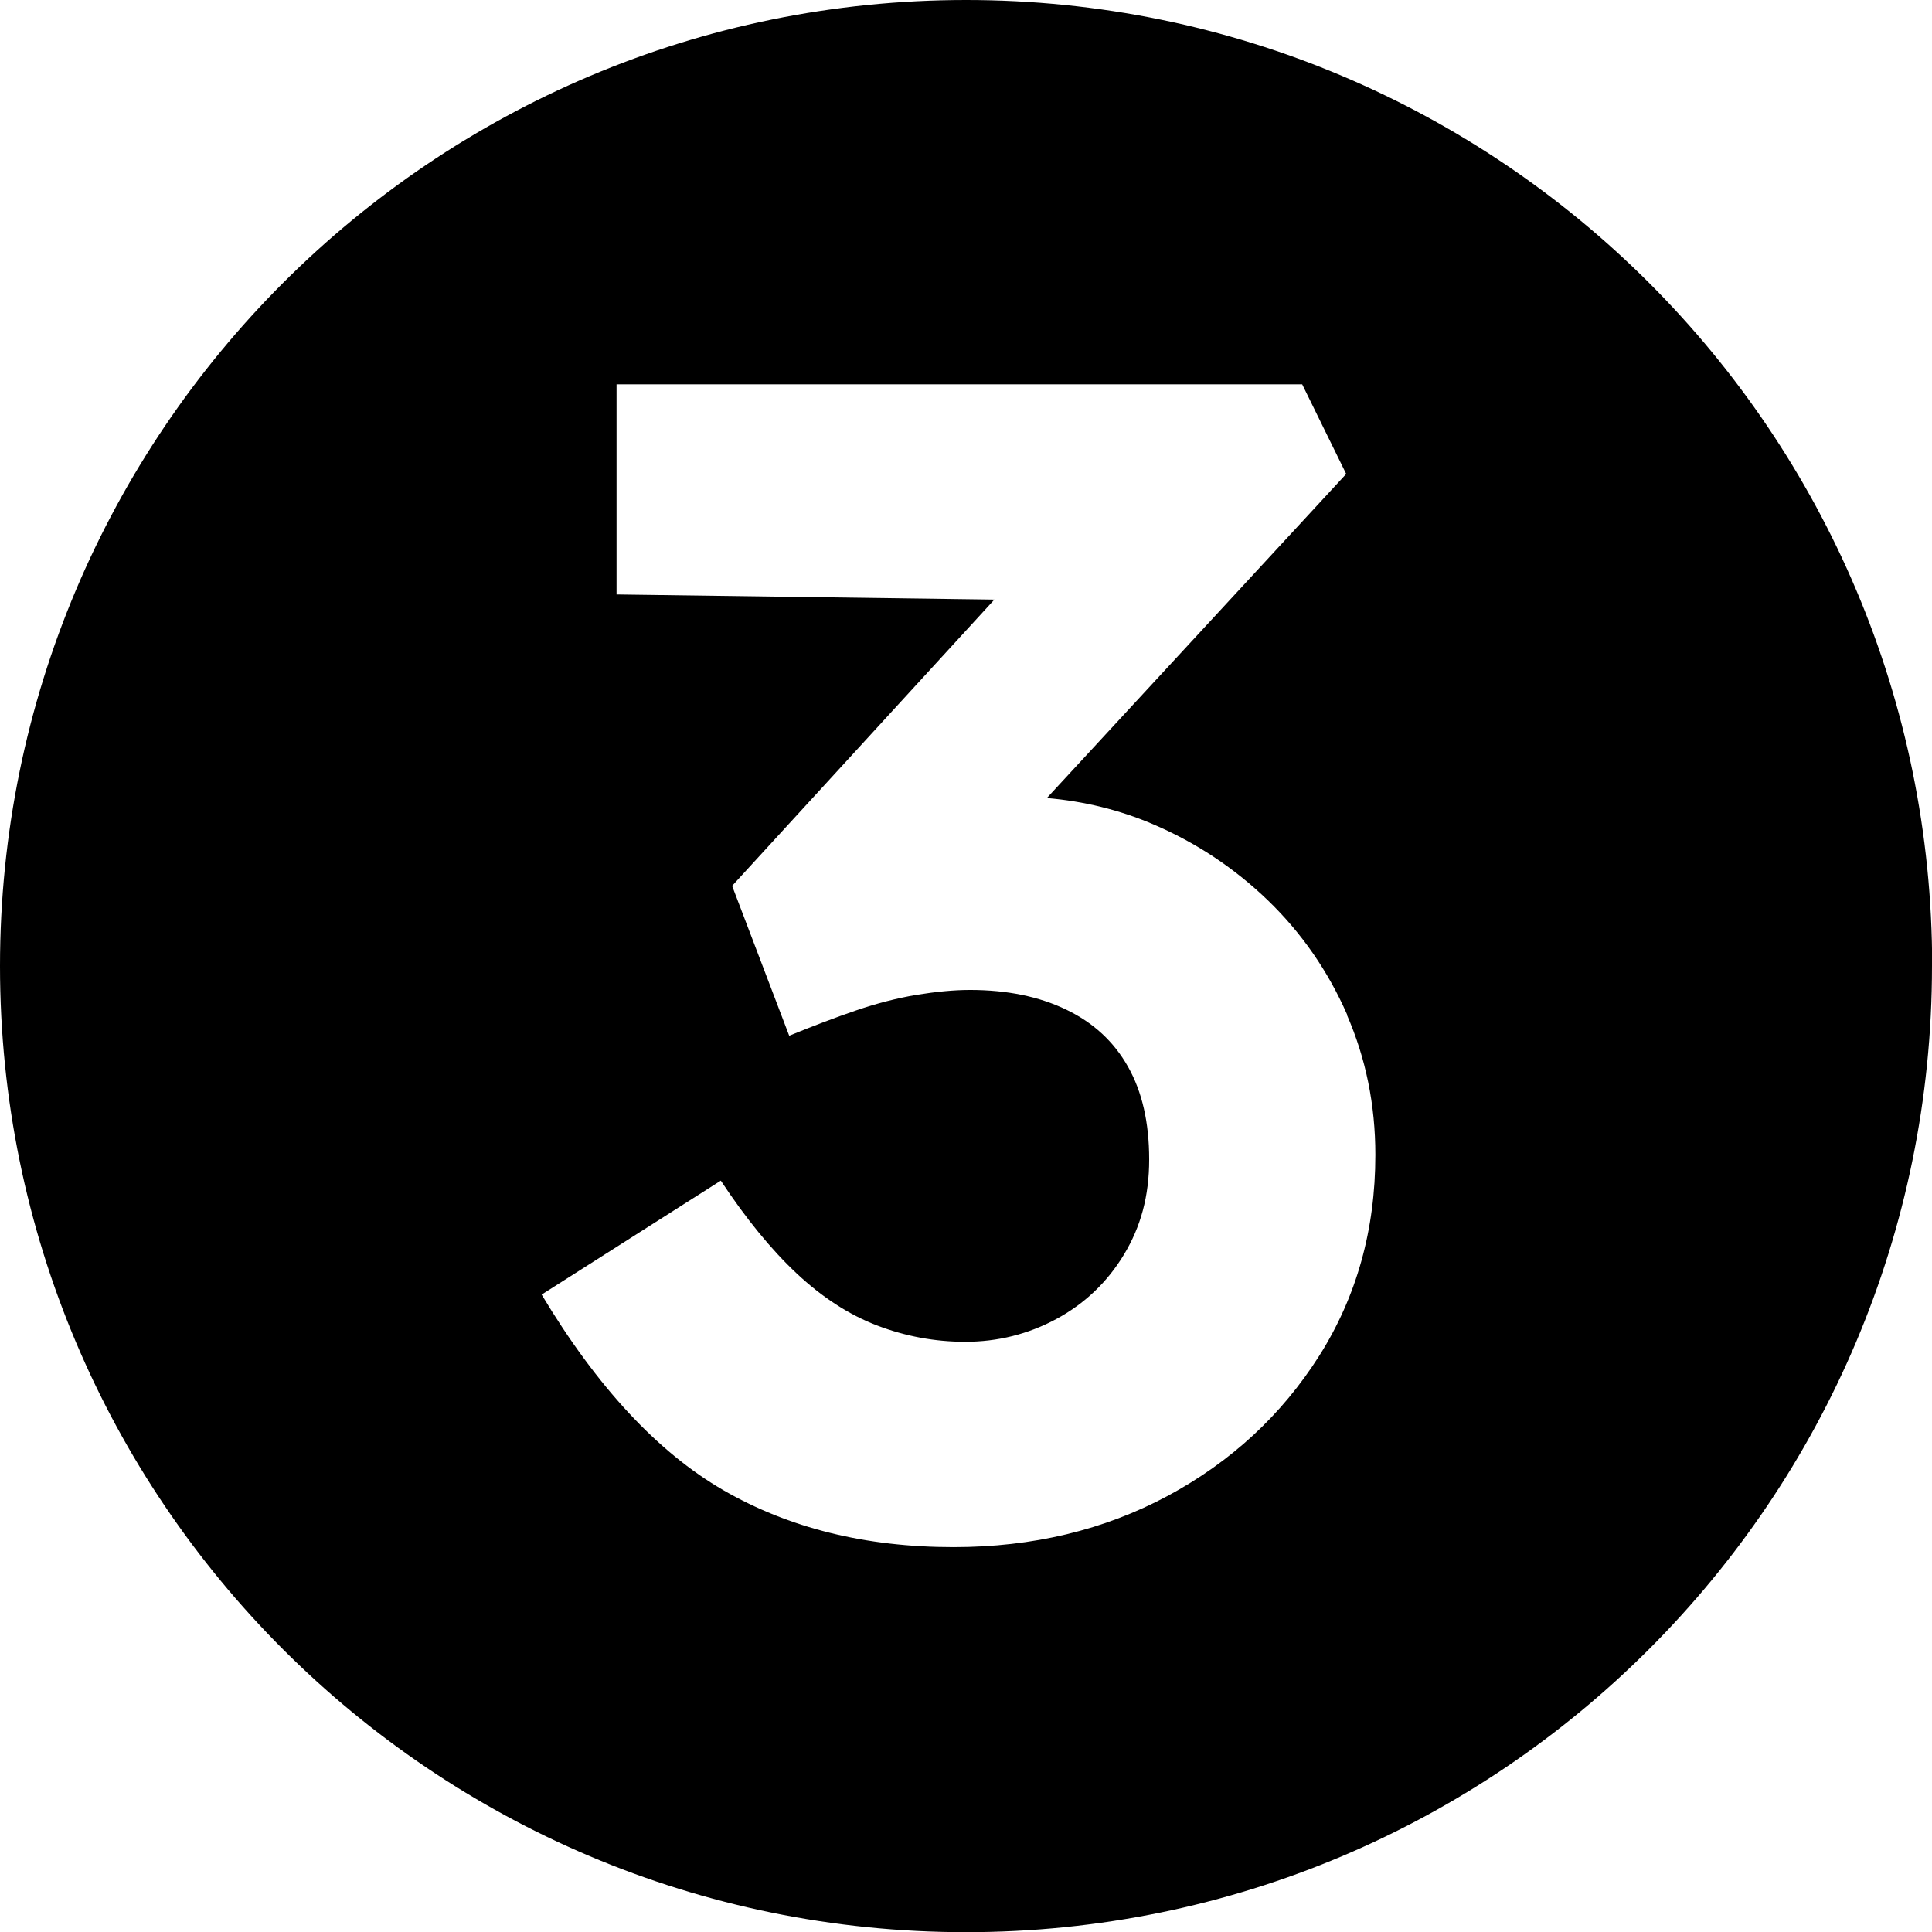
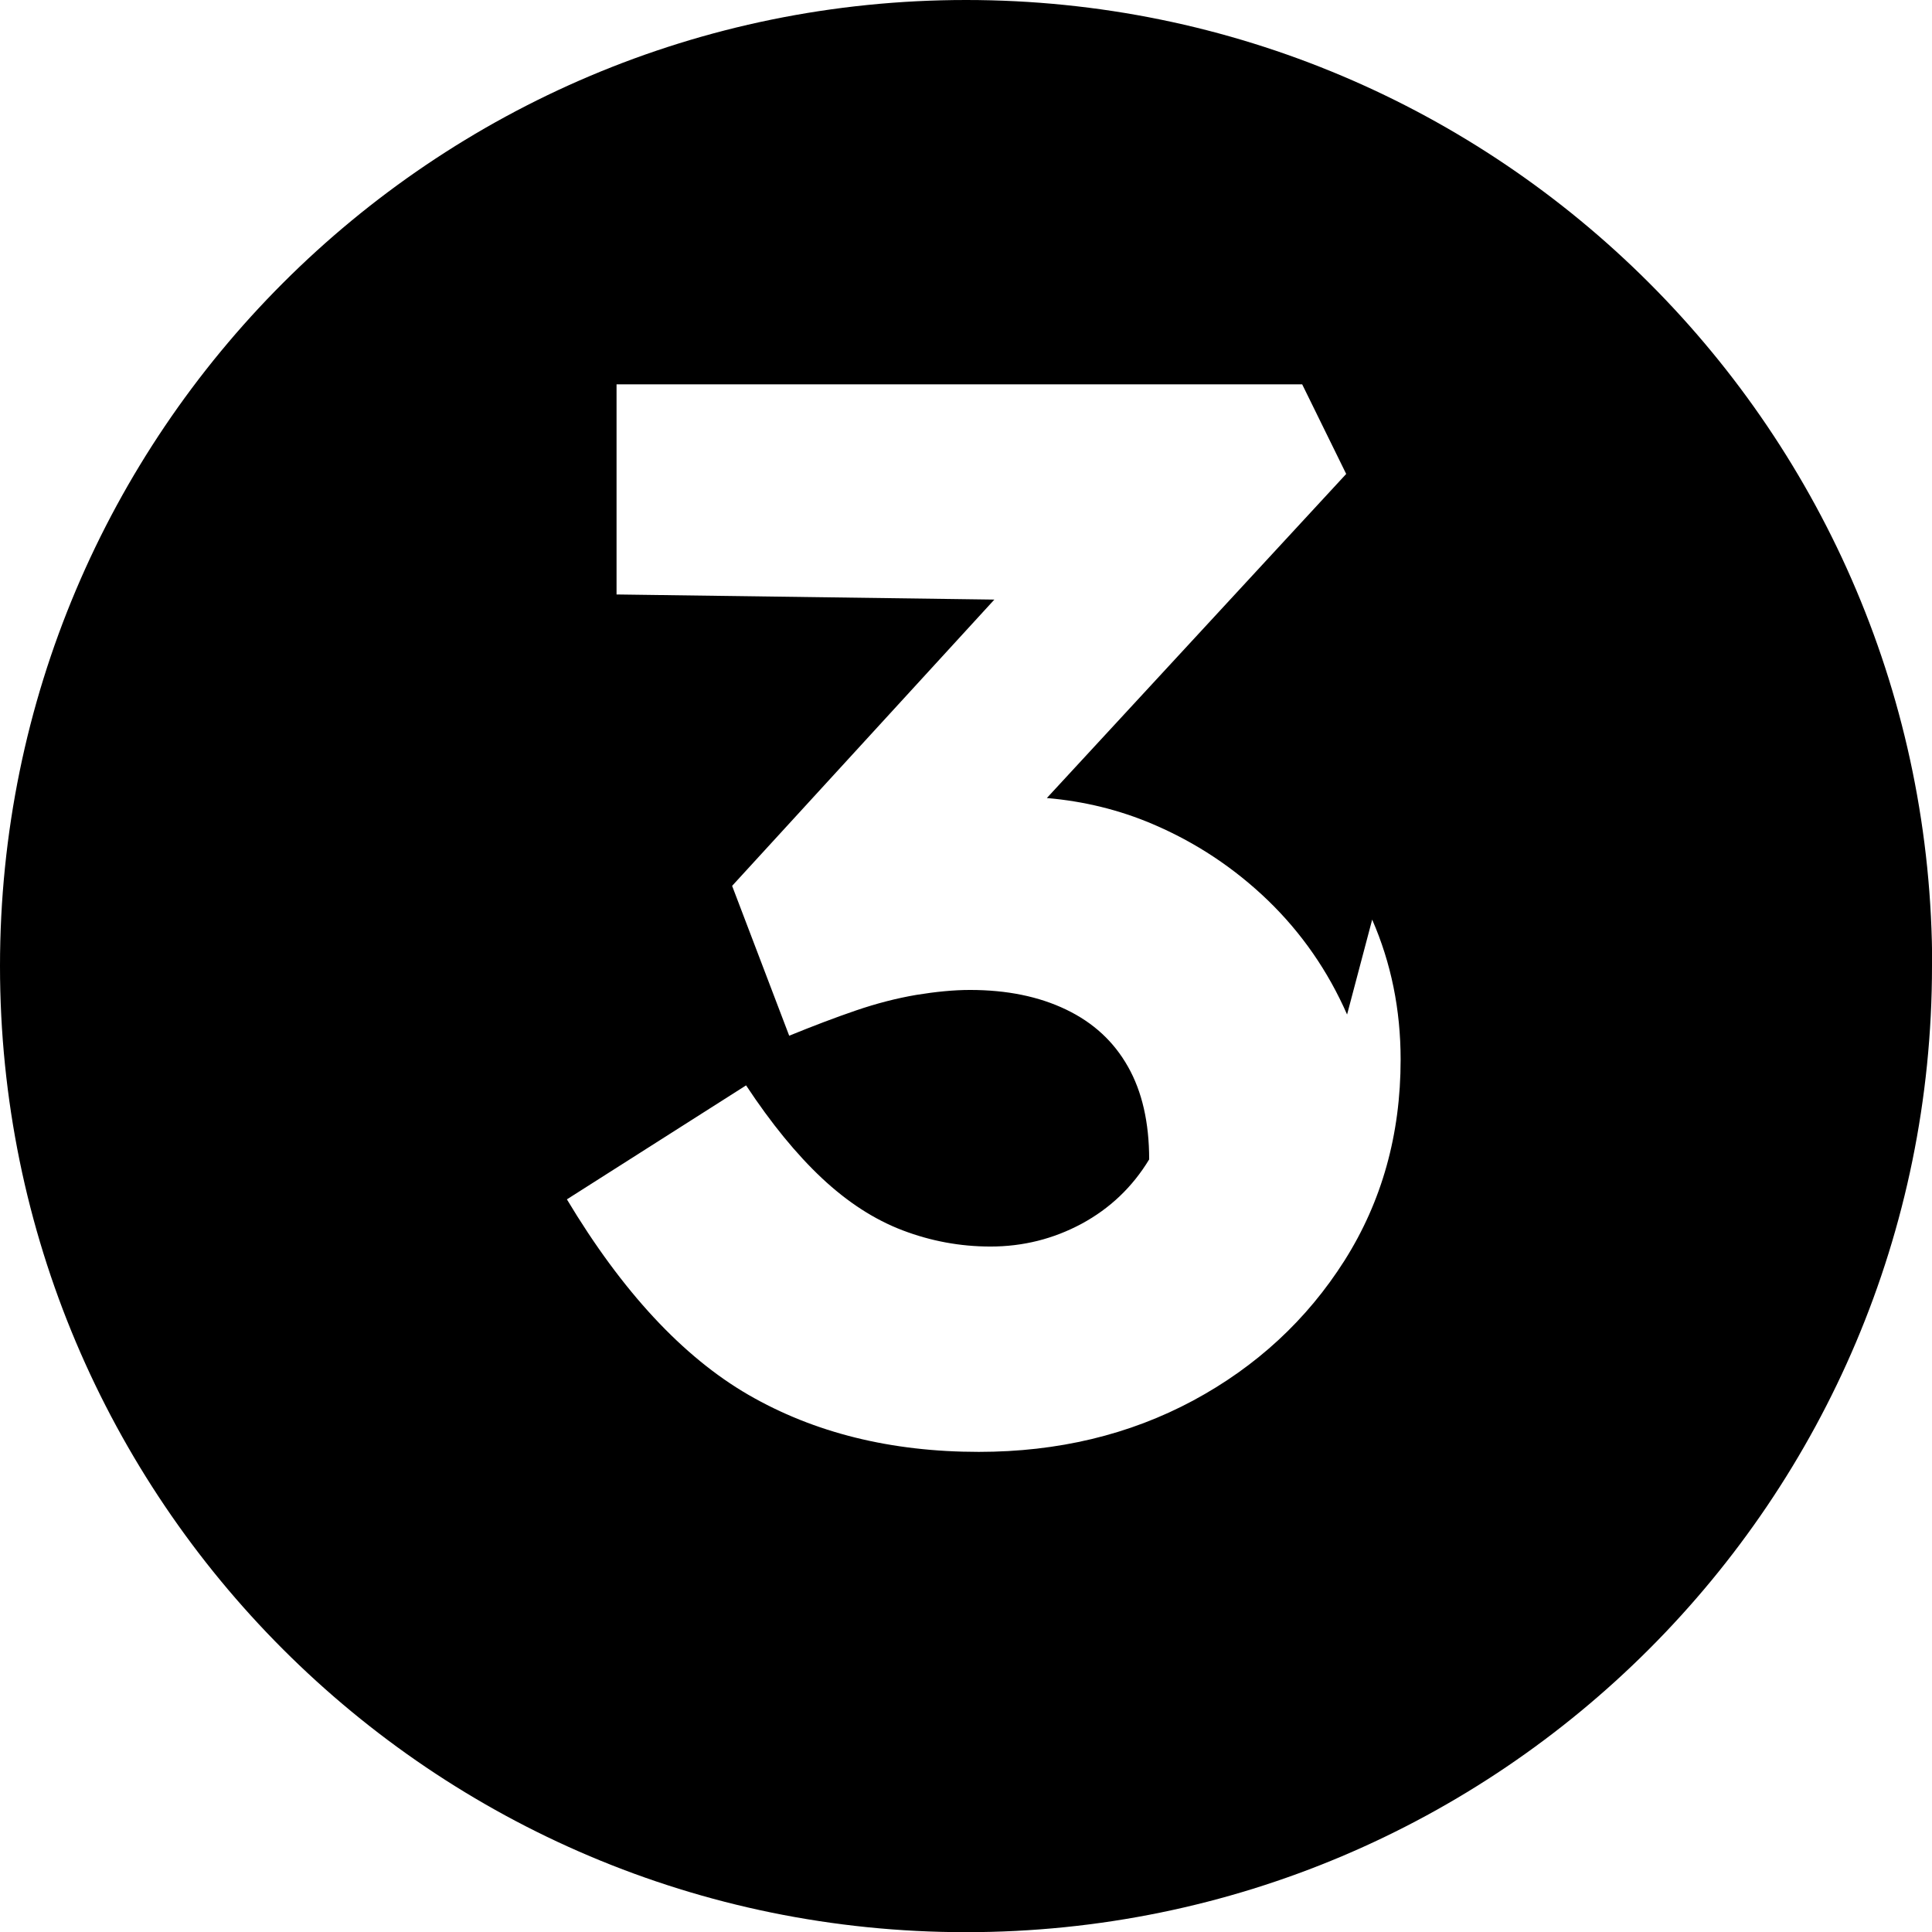
<svg xmlns="http://www.w3.org/2000/svg" id="Layer_2" data-name="Layer 2" viewBox="0 0 109.33 109.33">
  <g id="Layer_1-2" data-name="Layer 1">
-     <path d="M109.33,54.67c0,30.19-24.48,54.67-54.67,54.67S0,84.86,0,54.67,24.48,0,54.67,0s54.67,24.48,54.67,54.67ZM76.23,57.41c-1.08-2.46-2.57-4.61-4.47-6.45-1.91-1.84-4.09-3.29-6.54-4.33-1.88-.8-3.88-1.29-5.98-1.47l16.94-18.34-2.49-5.07h-38.8v11.89l21.38.29-14.84,16.2,3.23,8.48c1.35-.55,2.61-1.03,3.78-1.43,1.17-.4,2.3-.69,3.41-.88,1.11-.18,2.12-.28,3.04-.28,2.09,0,3.9.37,5.44,1.11,1.54.74,2.7,1.81,3.5,3.23.8,1.41,1.2,3.16,1.2,5.25s-.48,3.82-1.43,5.39c-.95,1.57-2.23,2.78-3.82,3.64-1.6.86-3.32,1.29-5.16,1.29-1.72,0-3.38-.31-4.98-.92-1.6-.61-3.12-1.6-4.56-2.95-1.44-1.35-2.87-3.1-4.29-5.25l-10.14,6.45c3.13,5.22,6.56,8.91,10.27,11.06,3.72,2.15,8.06,3.23,13.04,3.23,4.48,0,8.52-.97,12.12-2.9,3.59-1.93,6.45-4.58,8.57-7.92,2.12-3.35,3.18-7.14,3.18-11.38,0-2.83-.54-5.47-1.61-7.92Z" />
+     <path d="M109.33,54.67c0,30.19-24.48,54.67-54.67,54.67S0,84.86,0,54.67,24.48,0,54.67,0s54.67,24.48,54.67,54.67ZM76.23,57.41c-1.08-2.46-2.57-4.61-4.47-6.45-1.91-1.84-4.09-3.29-6.54-4.33-1.88-.8-3.88-1.29-5.98-1.47l16.94-18.34-2.49-5.07h-38.8v11.89l21.38.29-14.84,16.2,3.23,8.48c1.35-.55,2.61-1.03,3.78-1.43,1.17-.4,2.3-.69,3.41-.88,1.11-.18,2.12-.28,3.04-.28,2.09,0,3.9.37,5.44,1.11,1.54.74,2.7,1.81,3.5,3.23.8,1.41,1.2,3.16,1.2,5.25c-.95,1.57-2.23,2.78-3.82,3.64-1.6.86-3.32,1.29-5.16,1.29-1.72,0-3.38-.31-4.98-.92-1.6-.61-3.12-1.6-4.56-2.95-1.44-1.35-2.87-3.1-4.29-5.25l-10.14,6.45c3.13,5.22,6.56,8.91,10.27,11.06,3.72,2.15,8.06,3.23,13.04,3.23,4.48,0,8.52-.97,12.12-2.9,3.59-1.93,6.45-4.58,8.57-7.92,2.12-3.35,3.18-7.14,3.18-11.38,0-2.83-.54-5.47-1.61-7.92Z" />
  </g>
</svg>